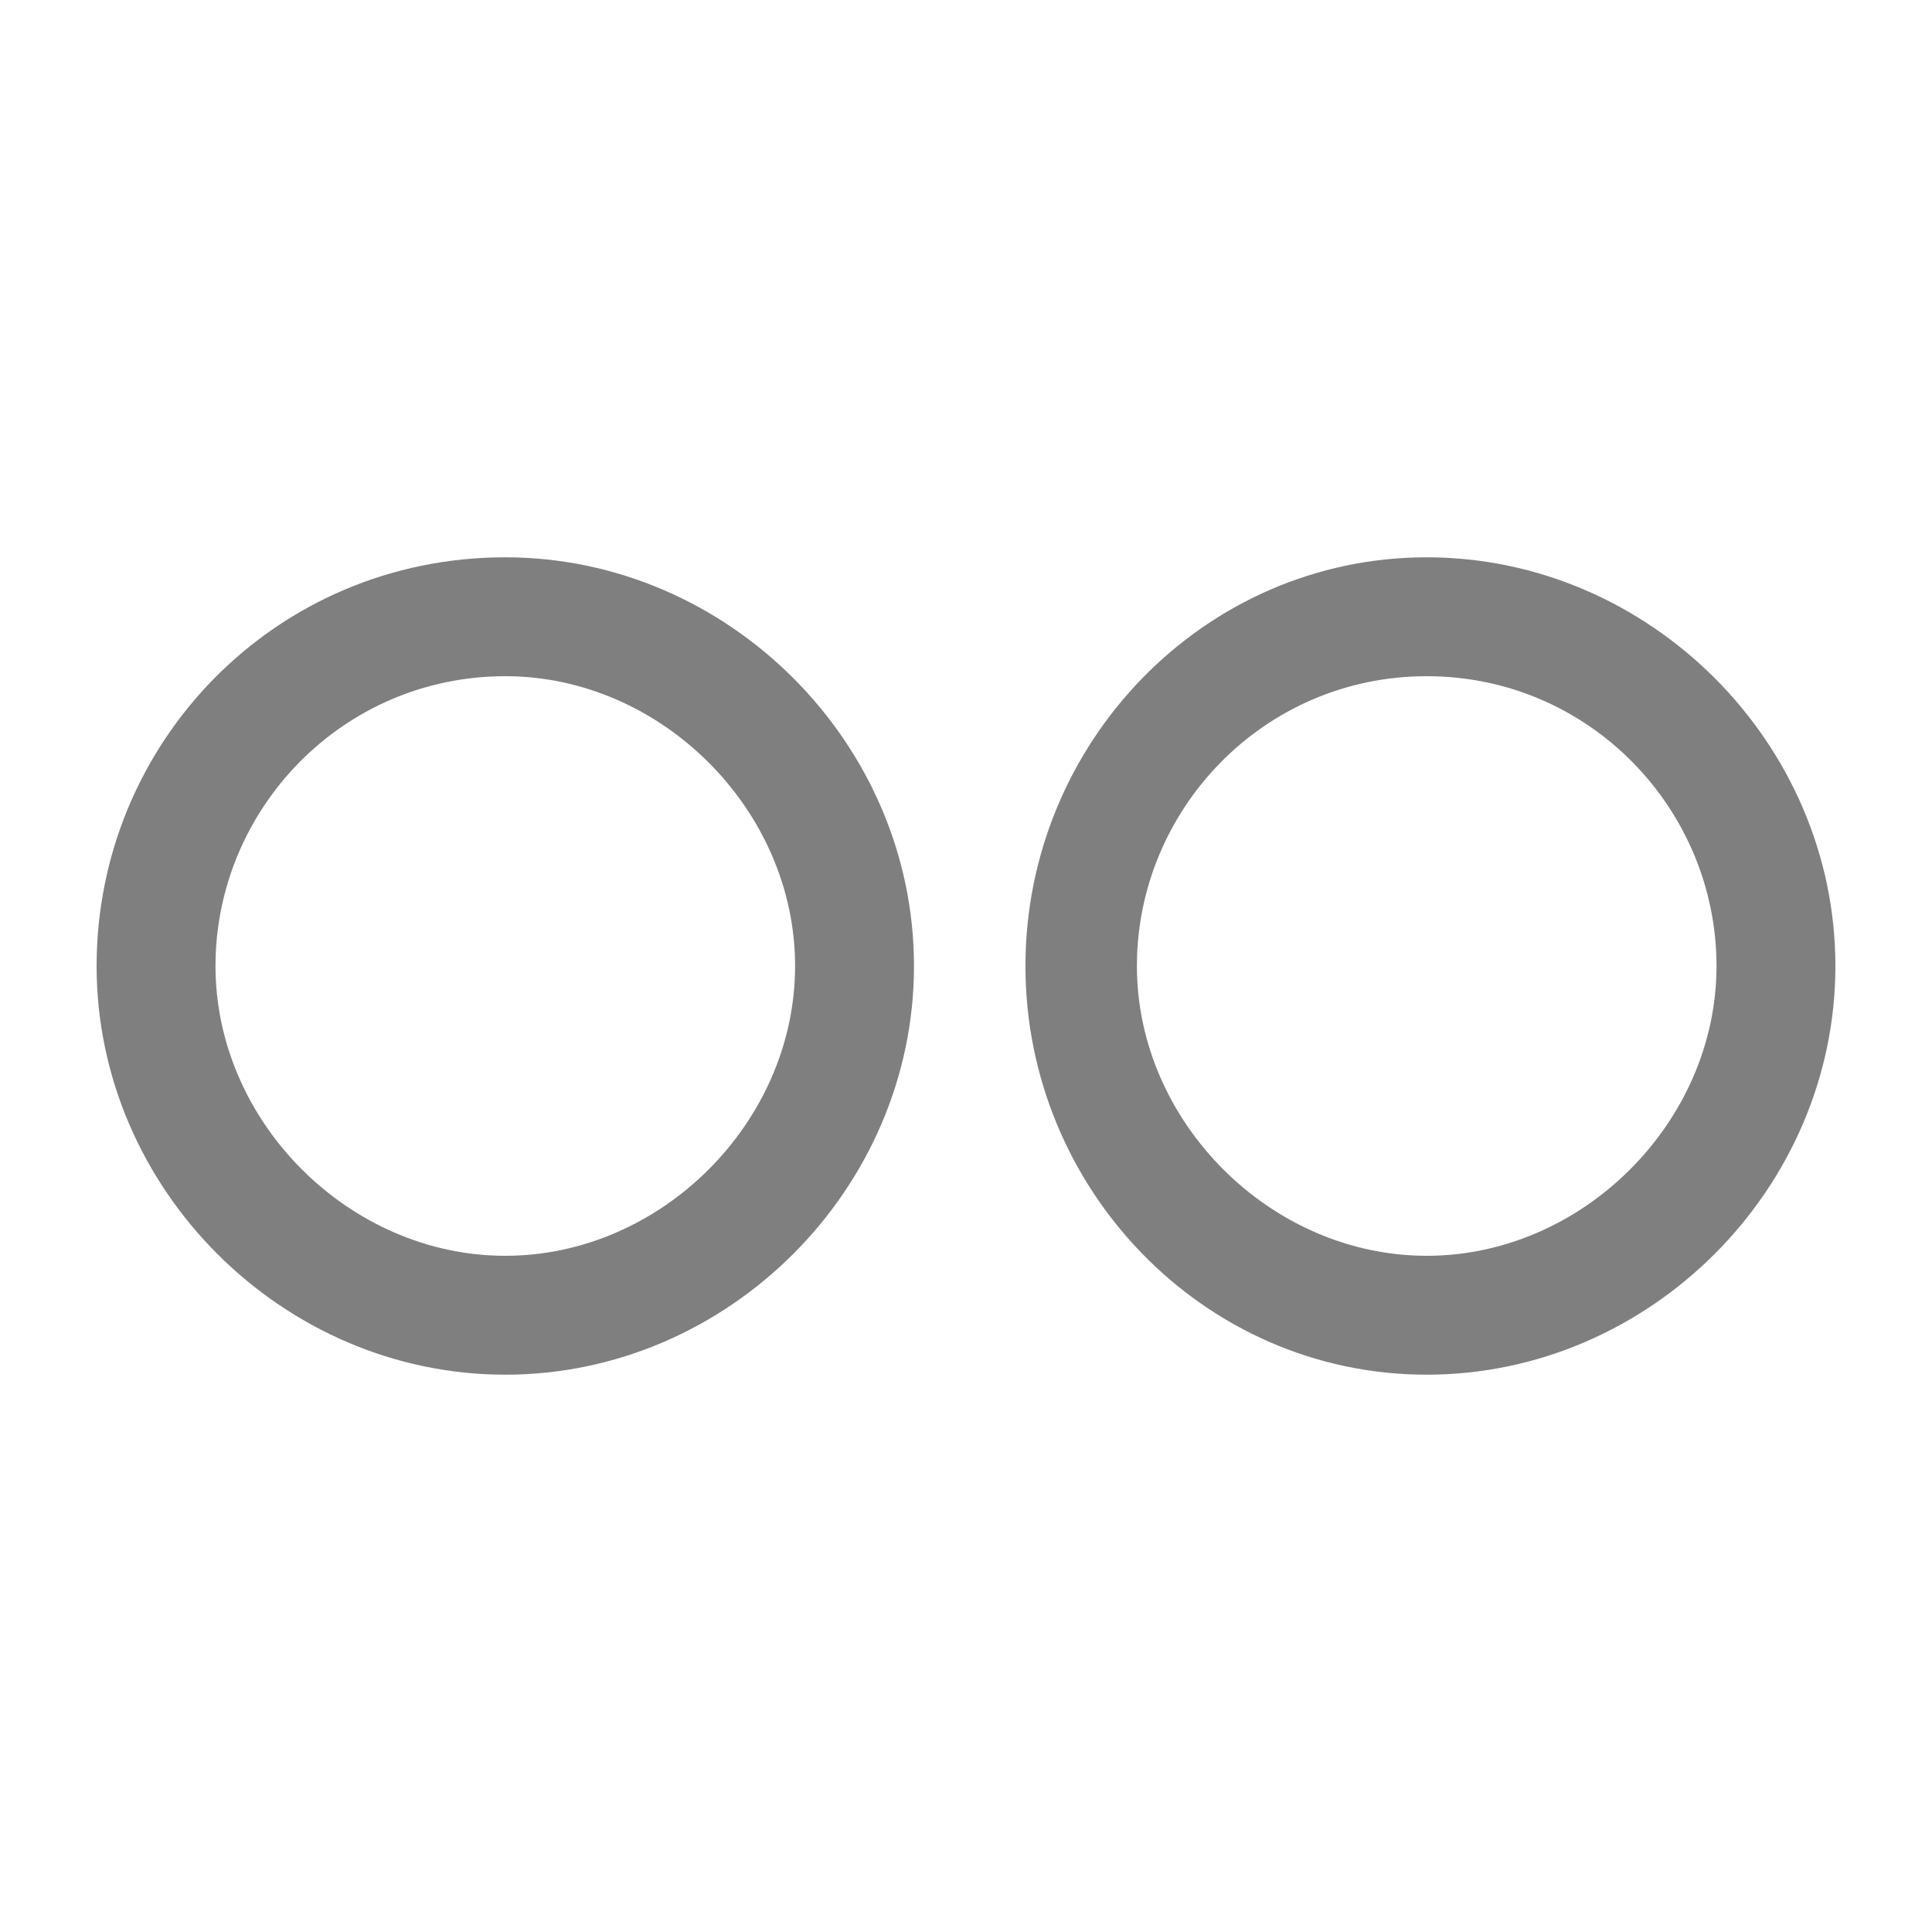
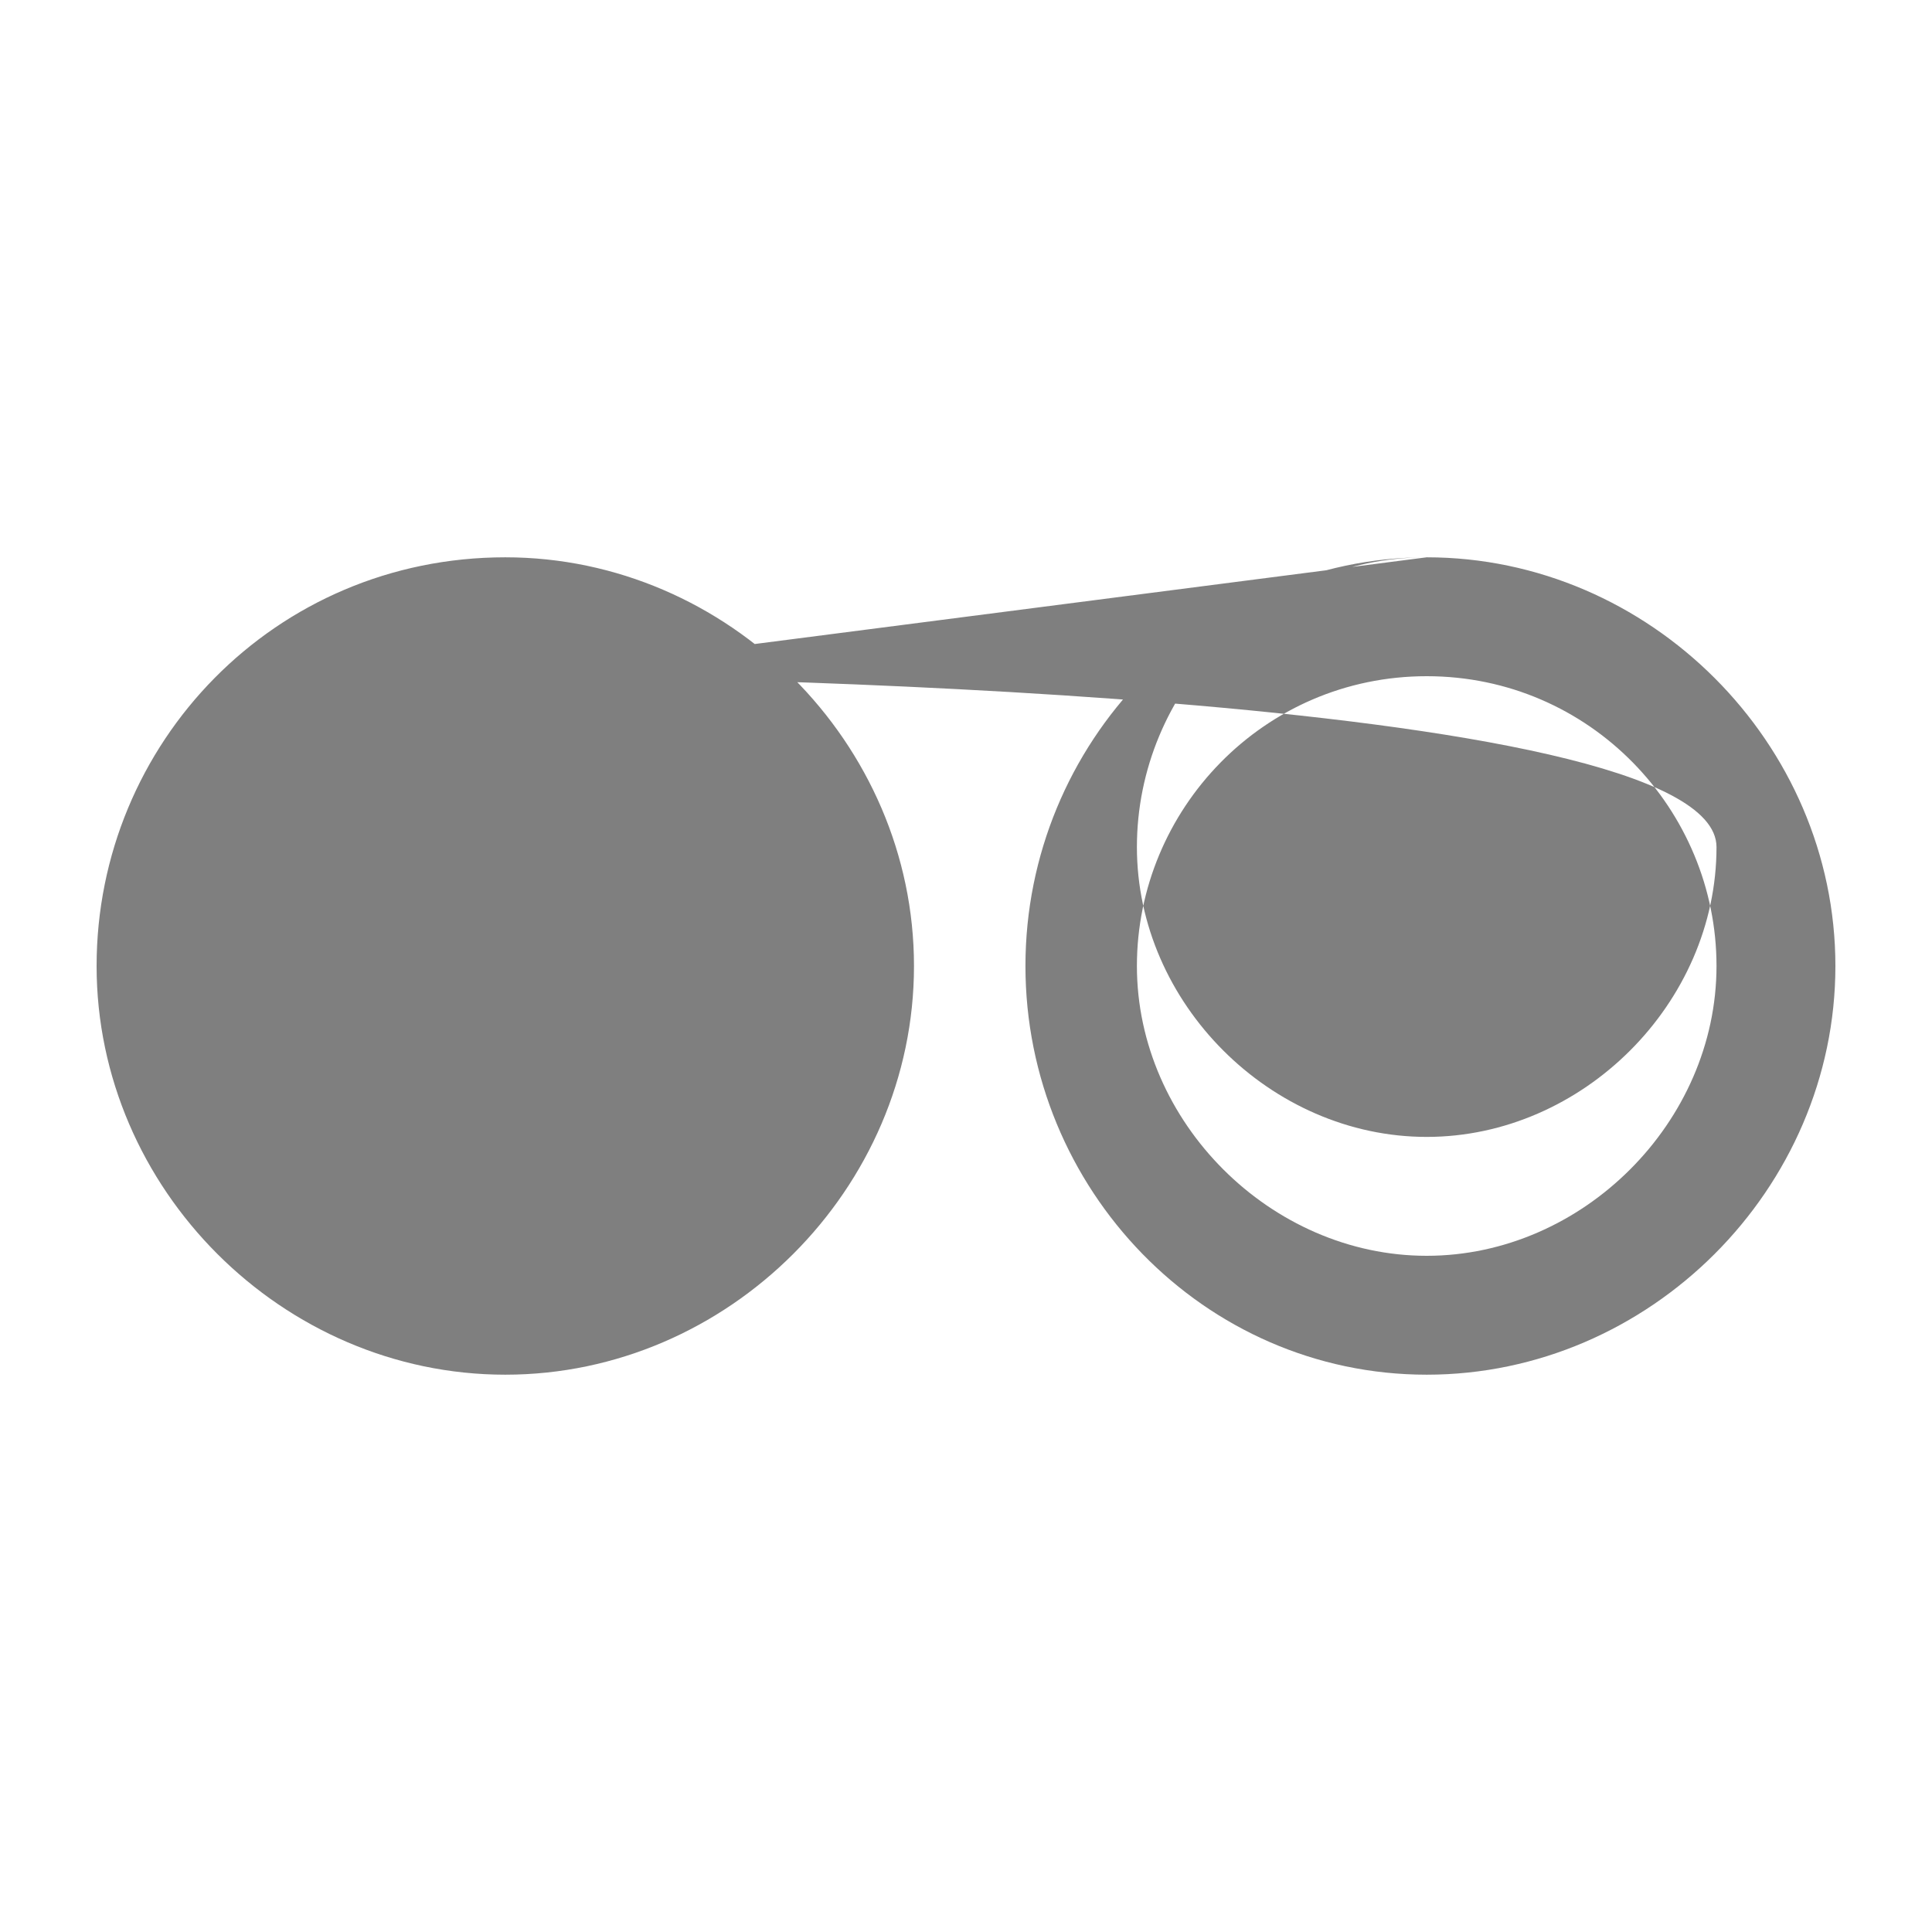
<svg xmlns="http://www.w3.org/2000/svg" version="1.1" id="Layer_1" x="0px" y="0px" viewBox="0 0 26 26" style="enable-background:new 0 0 26 26;" xml:space="preserve">
  <style type="text/css">
	.st0{fill:#7F7F7F;}
</style>
  <title>Flickr Icon@1x</title>
  <desc>Created with Sketch.</desc>
  <g id="Symbols">
    <g transform="translate(-1146, -28)">
      <g id="Footer" transform="translate(40, 0)">
        <g id="Social-Footer-Menu" transform="translate(980, 21)">
          <g transform="translate(125, 0)">
-             <path id="flickr" class="st0" d="M7.8,14.5c3,0,5.5,2.5,5.5,5.5s-2.5,5.5-5.5,5.5S2.3,23,2.3,20S4.7,14.5,7.8,14.5z M20.2,14.5       c3,0,5.5,2.5,5.5,5.5s-2.5,5.5-5.5,5.5S14.8,23,14.8,20S17.2,14.5,20.2,14.5z M7.8,16.1c-2.2,0-3.9,1.8-3.9,3.9       s1.8,3.9,3.9,3.9s3.9-1.8,3.9-3.9S9.9,16.1,7.8,16.1z M20.2,16.1c-2.2,0-3.9,1.8-3.9,3.9s1.8,3.9,3.9,3.9s3.9-1.8,3.9-3.9       S22.4,16.1,20.2,16.1z" />
+             <path id="flickr" class="st0" d="M7.8,14.5c3,0,5.5,2.5,5.5,5.5s-2.5,5.5-5.5,5.5S2.3,23,2.3,20S4.7,14.5,7.8,14.5z M20.2,14.5       c3,0,5.5,2.5,5.5,5.5s-2.5,5.5-5.5,5.5S14.8,23,14.8,20S17.2,14.5,20.2,14.5z c-2.2,0-3.9,1.8-3.9,3.9       s1.8,3.9,3.9,3.9s3.9-1.8,3.9-3.9S9.9,16.1,7.8,16.1z M20.2,16.1c-2.2,0-3.9,1.8-3.9,3.9s1.8,3.9,3.9,3.9s3.9-1.8,3.9-3.9       S22.4,16.1,20.2,16.1z" />
          </g>
        </g>
      </g>
    </g>
  </g>
</svg>